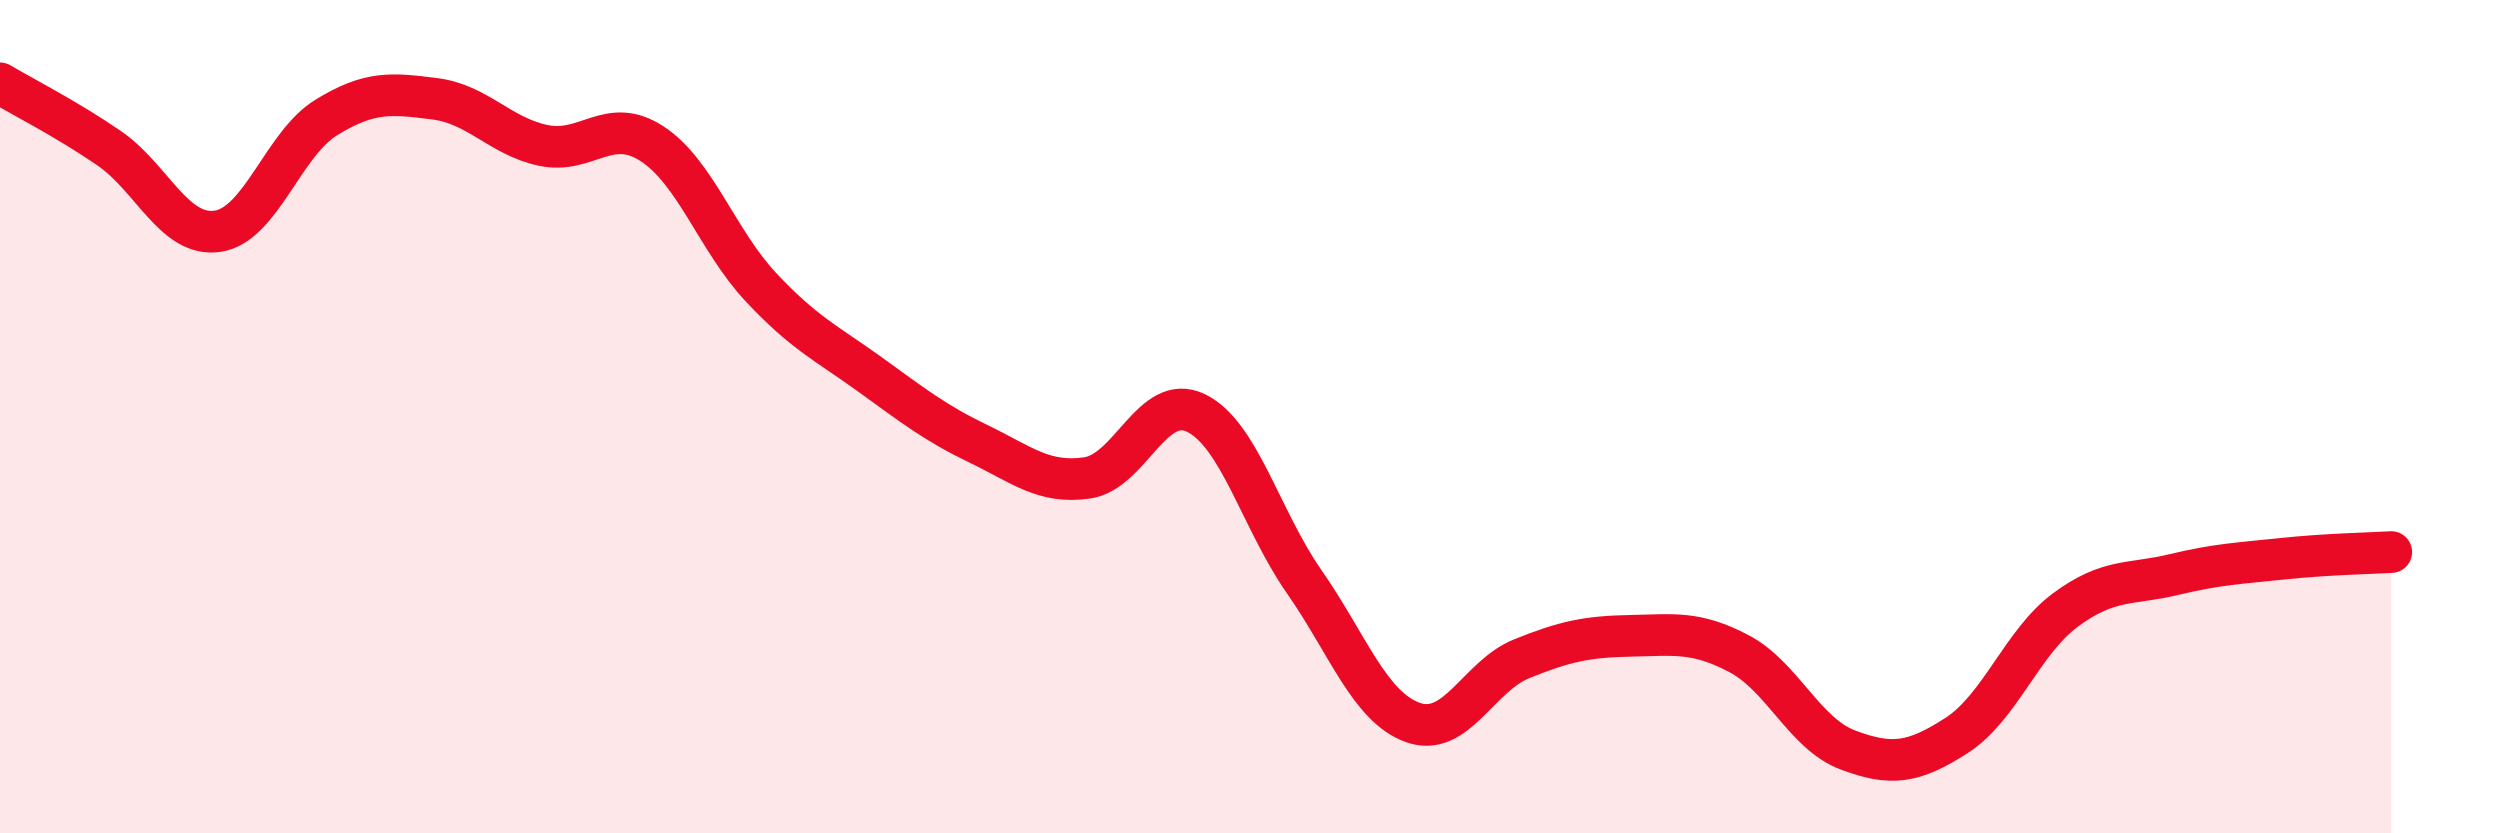
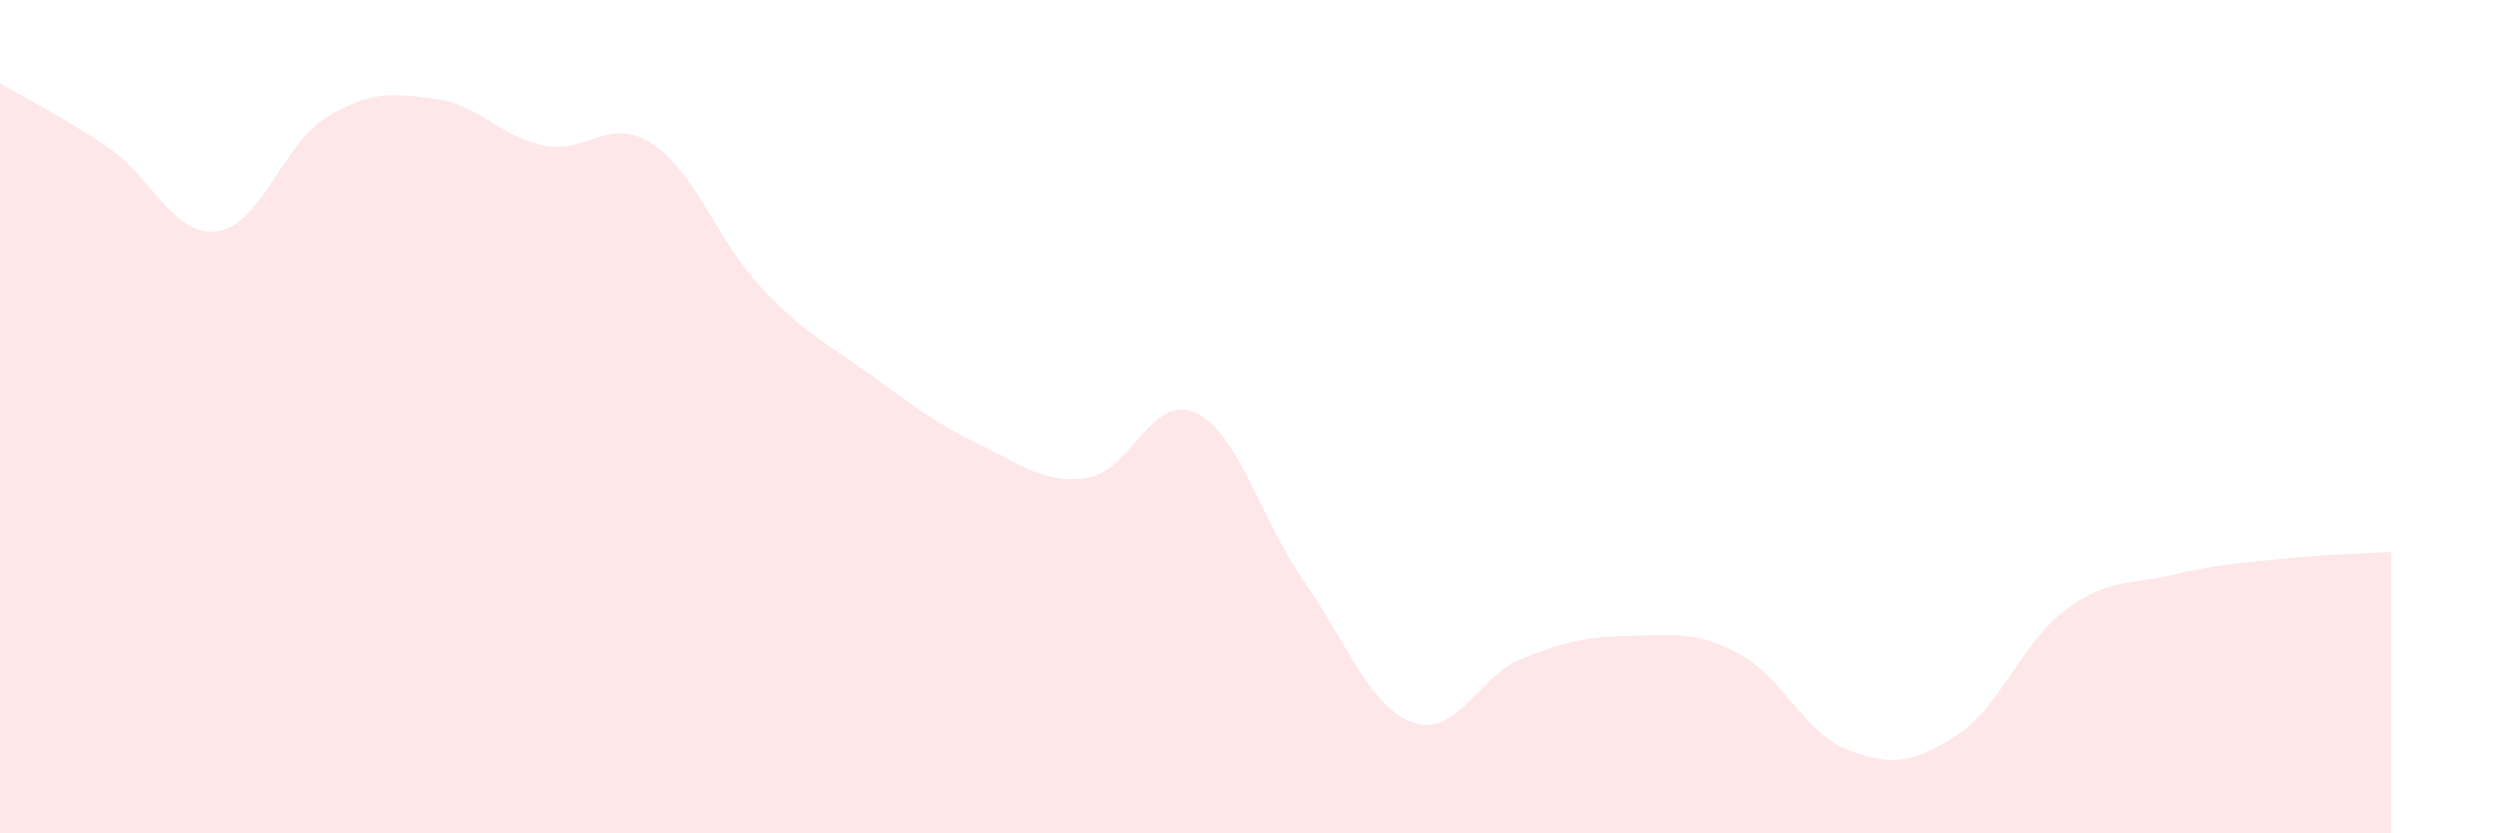
<svg xmlns="http://www.w3.org/2000/svg" width="60" height="20" viewBox="0 0 60 20">
  <path d="M 0,2 C 0.52,2.31 1.57,2.84 2.61,3.55 C 3.65,4.26 4.18,5.7 5.22,5.55 C 6.26,5.4 6.79,3.46 7.83,2.82 C 8.87,2.18 9.39,2.24 10.43,2.37 C 11.47,2.5 12,3.27 13.04,3.49 C 14.08,3.71 14.61,2.77 15.65,3.45 C 16.69,4.13 17.22,5.78 18.26,6.89 C 19.3,8 19.83,8.23 20.87,8.98 C 21.91,9.73 22.44,10.15 23.48,10.65 C 24.52,11.15 25.05,11.62 26.09,11.47 C 27.13,11.32 27.66,9.41 28.7,9.91 C 29.74,10.41 30.26,12.47 31.3,13.96 C 32.34,15.45 32.87,16.97 33.91,17.34 C 34.95,17.71 35.48,16.23 36.52,15.81 C 37.56,15.39 38.09,15.28 39.13,15.26 C 40.17,15.24 40.7,15.14 41.74,15.69 C 42.78,16.24 43.31,17.61 44.35,18 C 45.39,18.39 45.92,18.32 46.96,17.65 C 48,16.98 48.53,15.41 49.57,14.64 C 50.61,13.87 51.13,14.04 52.17,13.79 C 53.21,13.54 53.74,13.52 54.78,13.41 C 55.82,13.3 56.87,13.28 57.39,13.25L57.39 20L0 20Z" fill="#EB0A25" opacity="0.1" stroke-linecap="round" stroke-linejoin="round" />
-   <path d="M 0,2 C 0.52,2.31 1.57,2.84 2.61,3.55 C 3.65,4.26 4.18,5.7 5.22,5.55 C 6.26,5.4 6.79,3.46 7.83,2.82 C 8.87,2.18 9.39,2.24 10.43,2.37 C 11.47,2.5 12,3.27 13.04,3.49 C 14.08,3.71 14.61,2.77 15.65,3.45 C 16.69,4.13 17.22,5.78 18.26,6.89 C 19.3,8 19.83,8.23 20.87,8.98 C 21.91,9.73 22.44,10.15 23.48,10.65 C 24.52,11.15 25.05,11.62 26.09,11.47 C 27.13,11.32 27.66,9.41 28.7,9.91 C 29.74,10.41 30.26,12.47 31.3,13.96 C 32.34,15.45 32.87,16.97 33.91,17.34 C 34.95,17.71 35.48,16.23 36.52,15.81 C 37.56,15.39 38.09,15.28 39.13,15.26 C 40.17,15.24 40.7,15.14 41.74,15.69 C 42.78,16.24 43.31,17.61 44.35,18 C 45.39,18.39 45.92,18.32 46.96,17.65 C 48,16.98 48.53,15.41 49.57,14.64 C 50.61,13.87 51.13,14.04 52.17,13.79 C 53.21,13.54 53.74,13.52 54.78,13.41 C 55.82,13.3 56.87,13.28 57.39,13.25" stroke="#EB0A25" stroke-width="1" fill="none" stroke-linecap="round" stroke-linejoin="round" />
</svg>